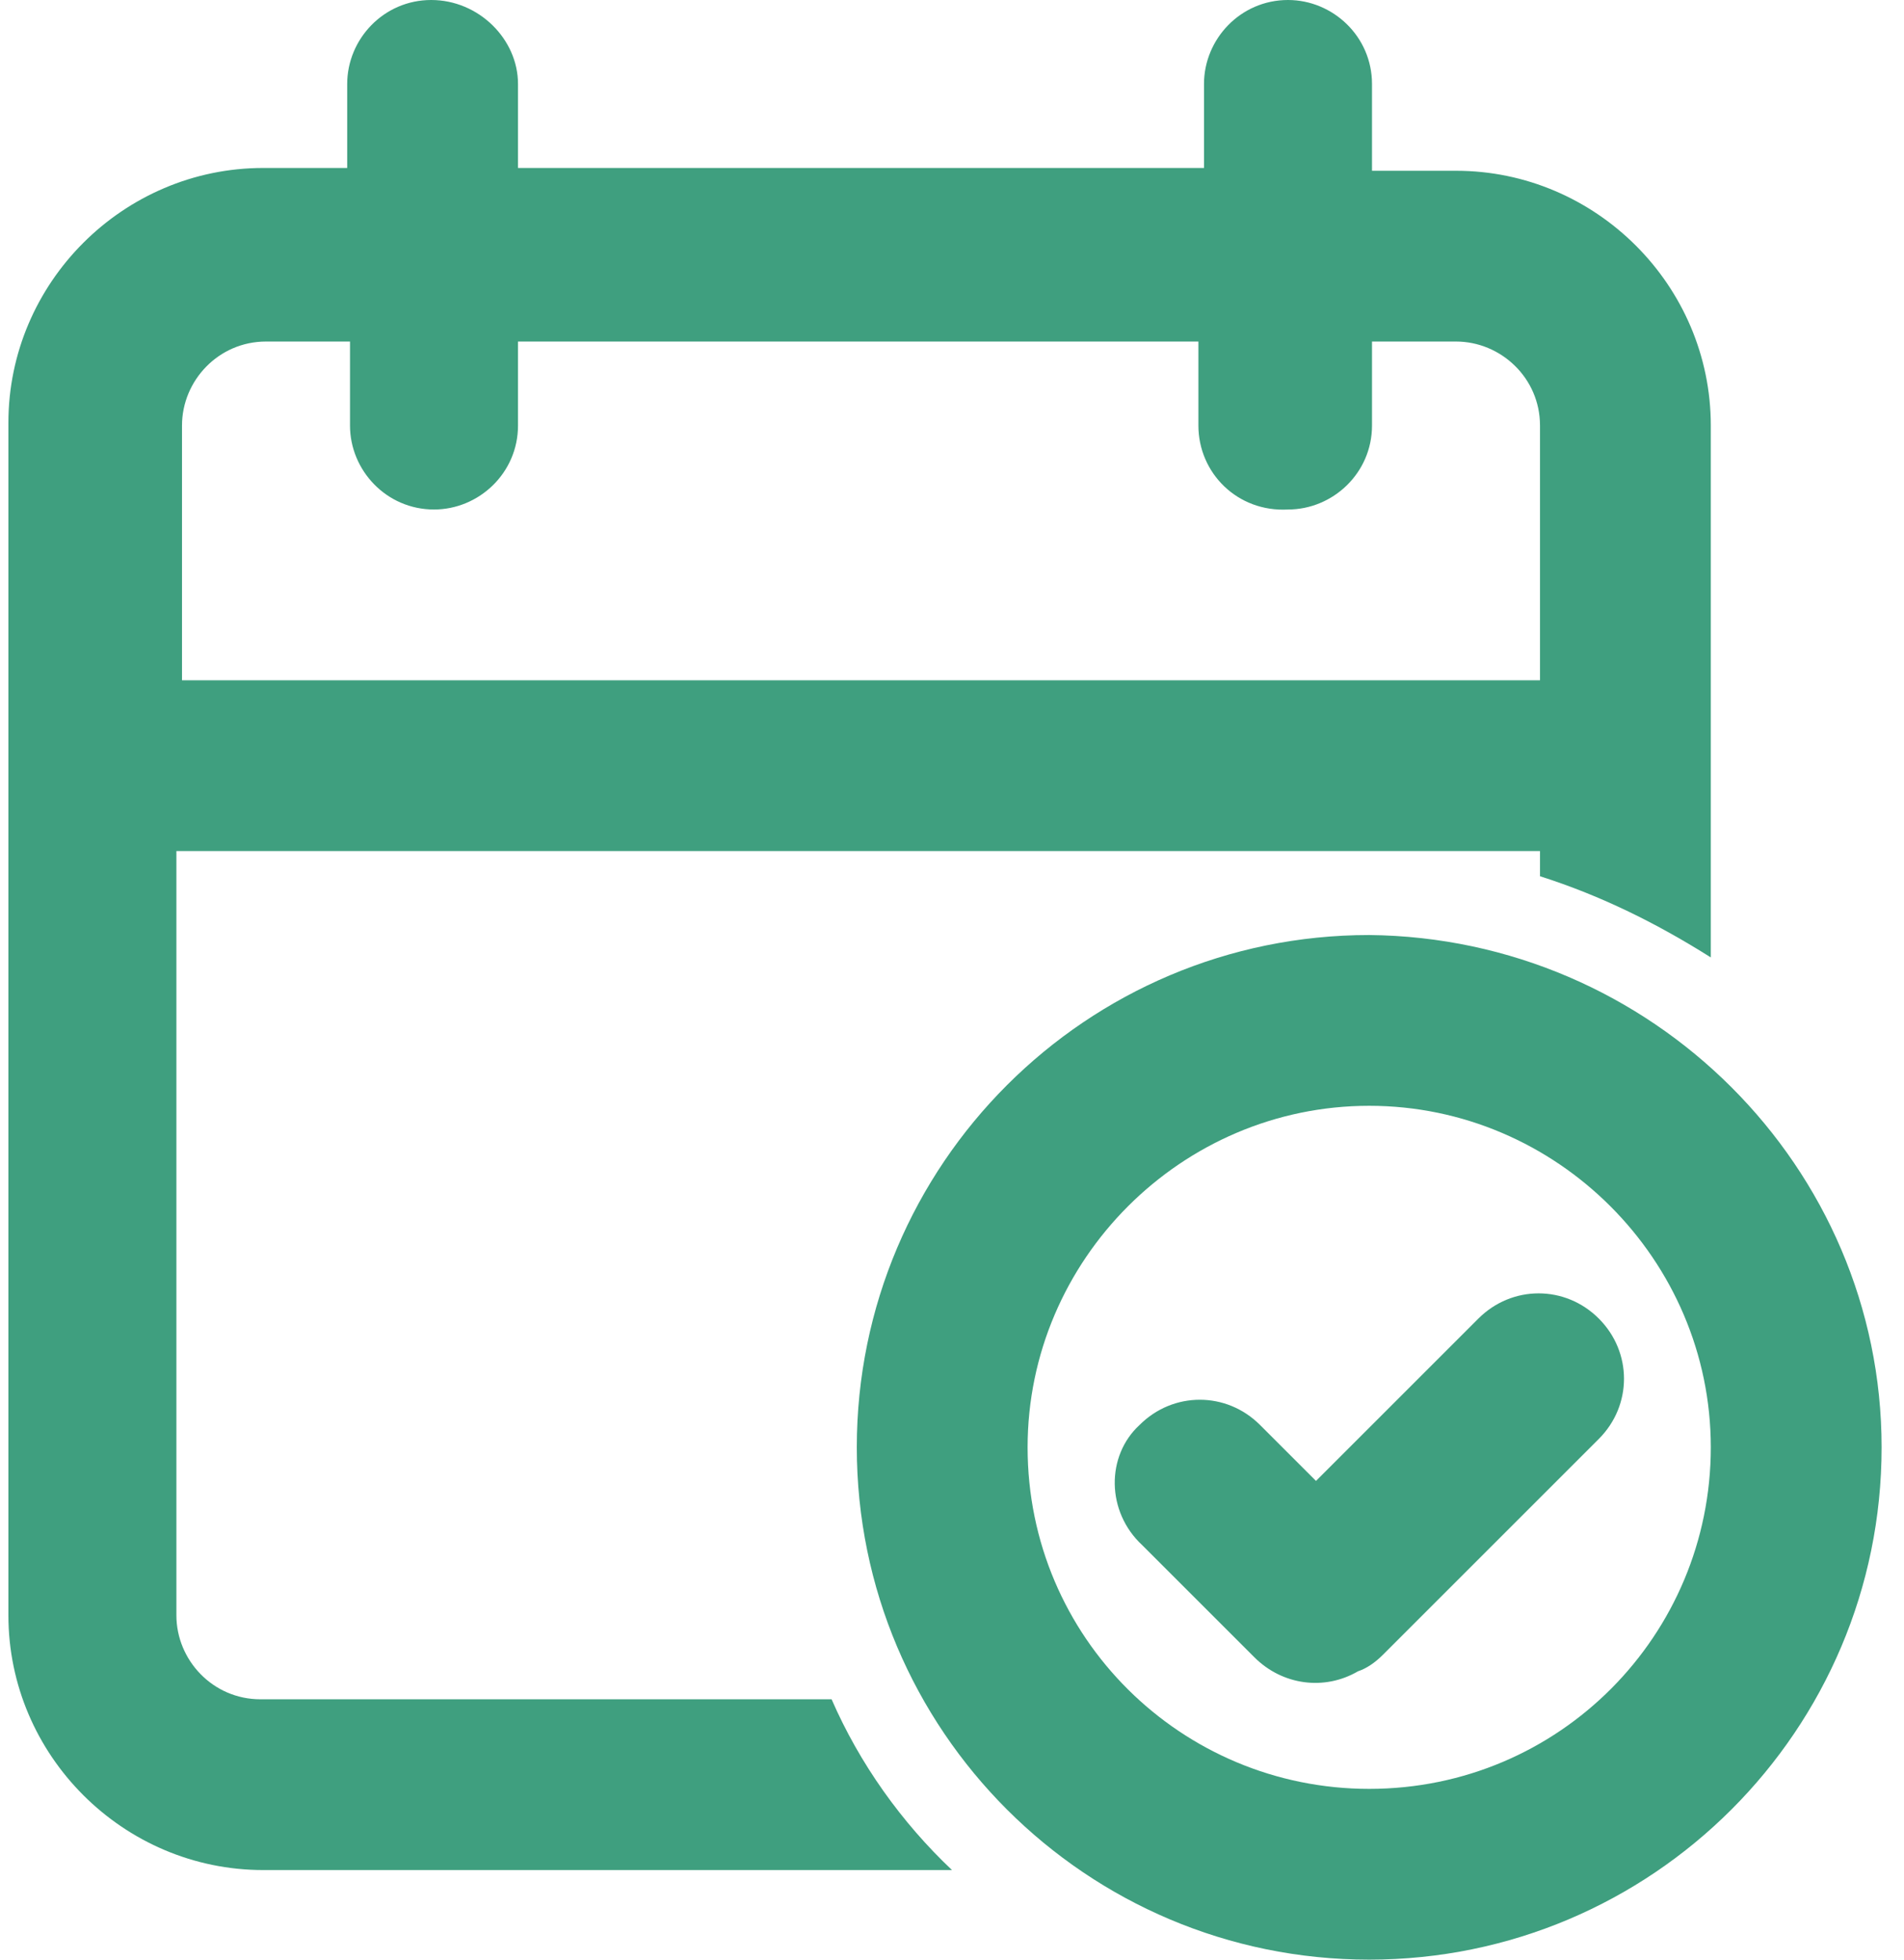
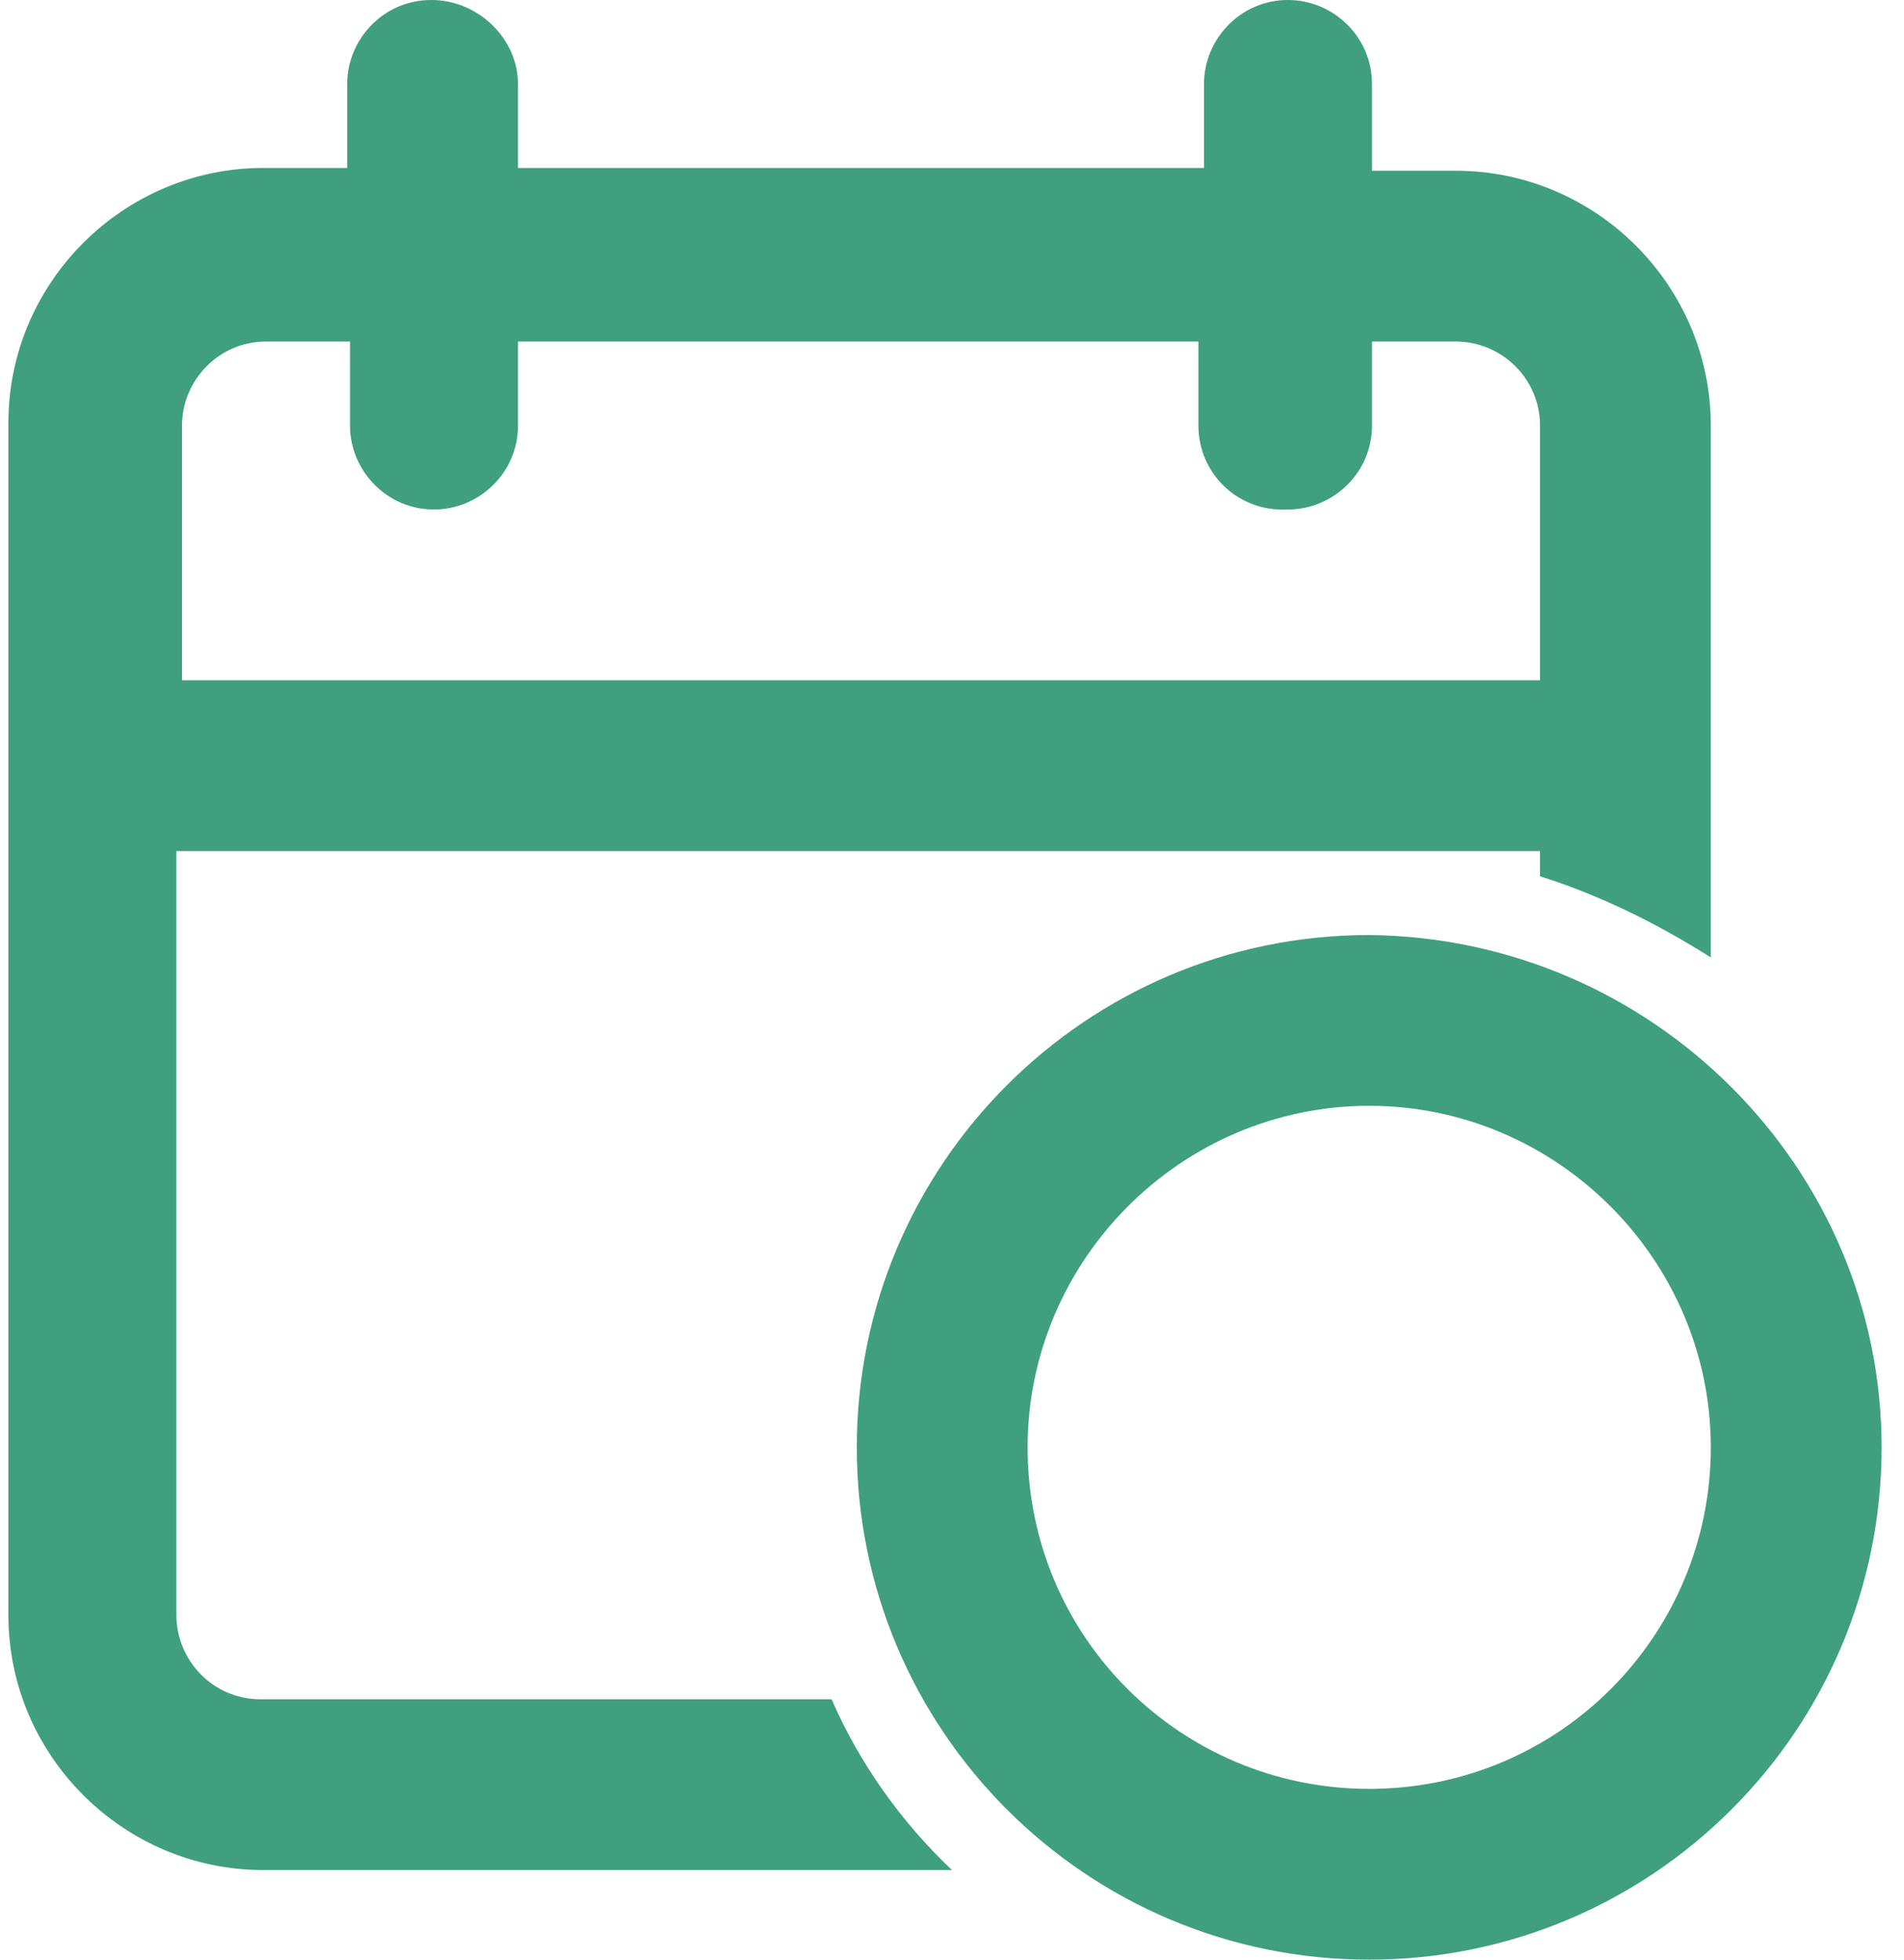
<svg xmlns="http://www.w3.org/2000/svg" version="1.1" id="Layer_1" x="0px" y="0px" viewBox="0 0 68 70" style="enable-background:new 0 0 68 70;" xml:space="preserve">
  <style type="text/css">
	.st0{fill-rule:evenodd;clip-rule:evenodd;fill:#3F9F7F;}
	.st1{fill:#3F9F7F;}
</style>
  <path class="st0" d="M15.4,0c-1.7,0-3,1.4-3,3v3h-3c-5,0-9.1,4.1-9.1,9.1v42.6c0,5,4.1,9.1,9.1,9.1H34c-1.8-1.7-3.3-3.8-4.3-6.1H9.3  c-1.7,0-3-1.4-3-3V30.4H55v0.9c2.2,0.7,4.2,1.7,6.1,2.9v-19c0-5-4.1-9.1-9.1-9.1h-3V3c0-1.7-1.4-3-3-3c-1.7,0-3,1.4-3,3v3H18.5V3  C18.5,1.4,17.1,0,15.4,0z M42.8,15.2v-3H18.5v3c0,1.7-1.4,3-3,3c-1.7,0-3-1.4-3-3v-3h-3c-1.7,0-3,1.4-3,3v9.1H55v-9.1  c0-1.7-1.4-3-3-3h-3v3c0,1.7-1.4,3-3,3C44.2,18.3,42.8,16.9,42.8,15.2z" />
-   <path class="st1" d="M40.7,50.9c1.2-1.2,3.1-1.2,4.3,0l2,2l5.8-5.8c1.2-1.2,3.1-1.2,4.3,0c1.2,1.2,1.2,3.1,0,4.3l-7.7,7.7  c-0.3,0.3-0.6,0.5-0.9,0.6c-1.2,0.7-2.7,0.5-3.7-0.5l-4-4C39.5,54,39.5,52,40.7,50.9z" />
  <path class="st0" d="M67.2,51.7C67.2,61.8,59,70,48.9,70c-10.1,0-18.3-8.2-18.3-18.3c0-10.1,8.2-18.3,18.3-18.3  C59,33.5,67.2,41.7,67.2,51.7z M36.7,51.7c0,6.8,5.5,12.2,12.2,12.2c6.8,0,12.2-5.5,12.2-12.2s-5.5-12.2-12.2-12.2  C42.2,39.5,36.7,45,36.7,51.7z" />
</svg>